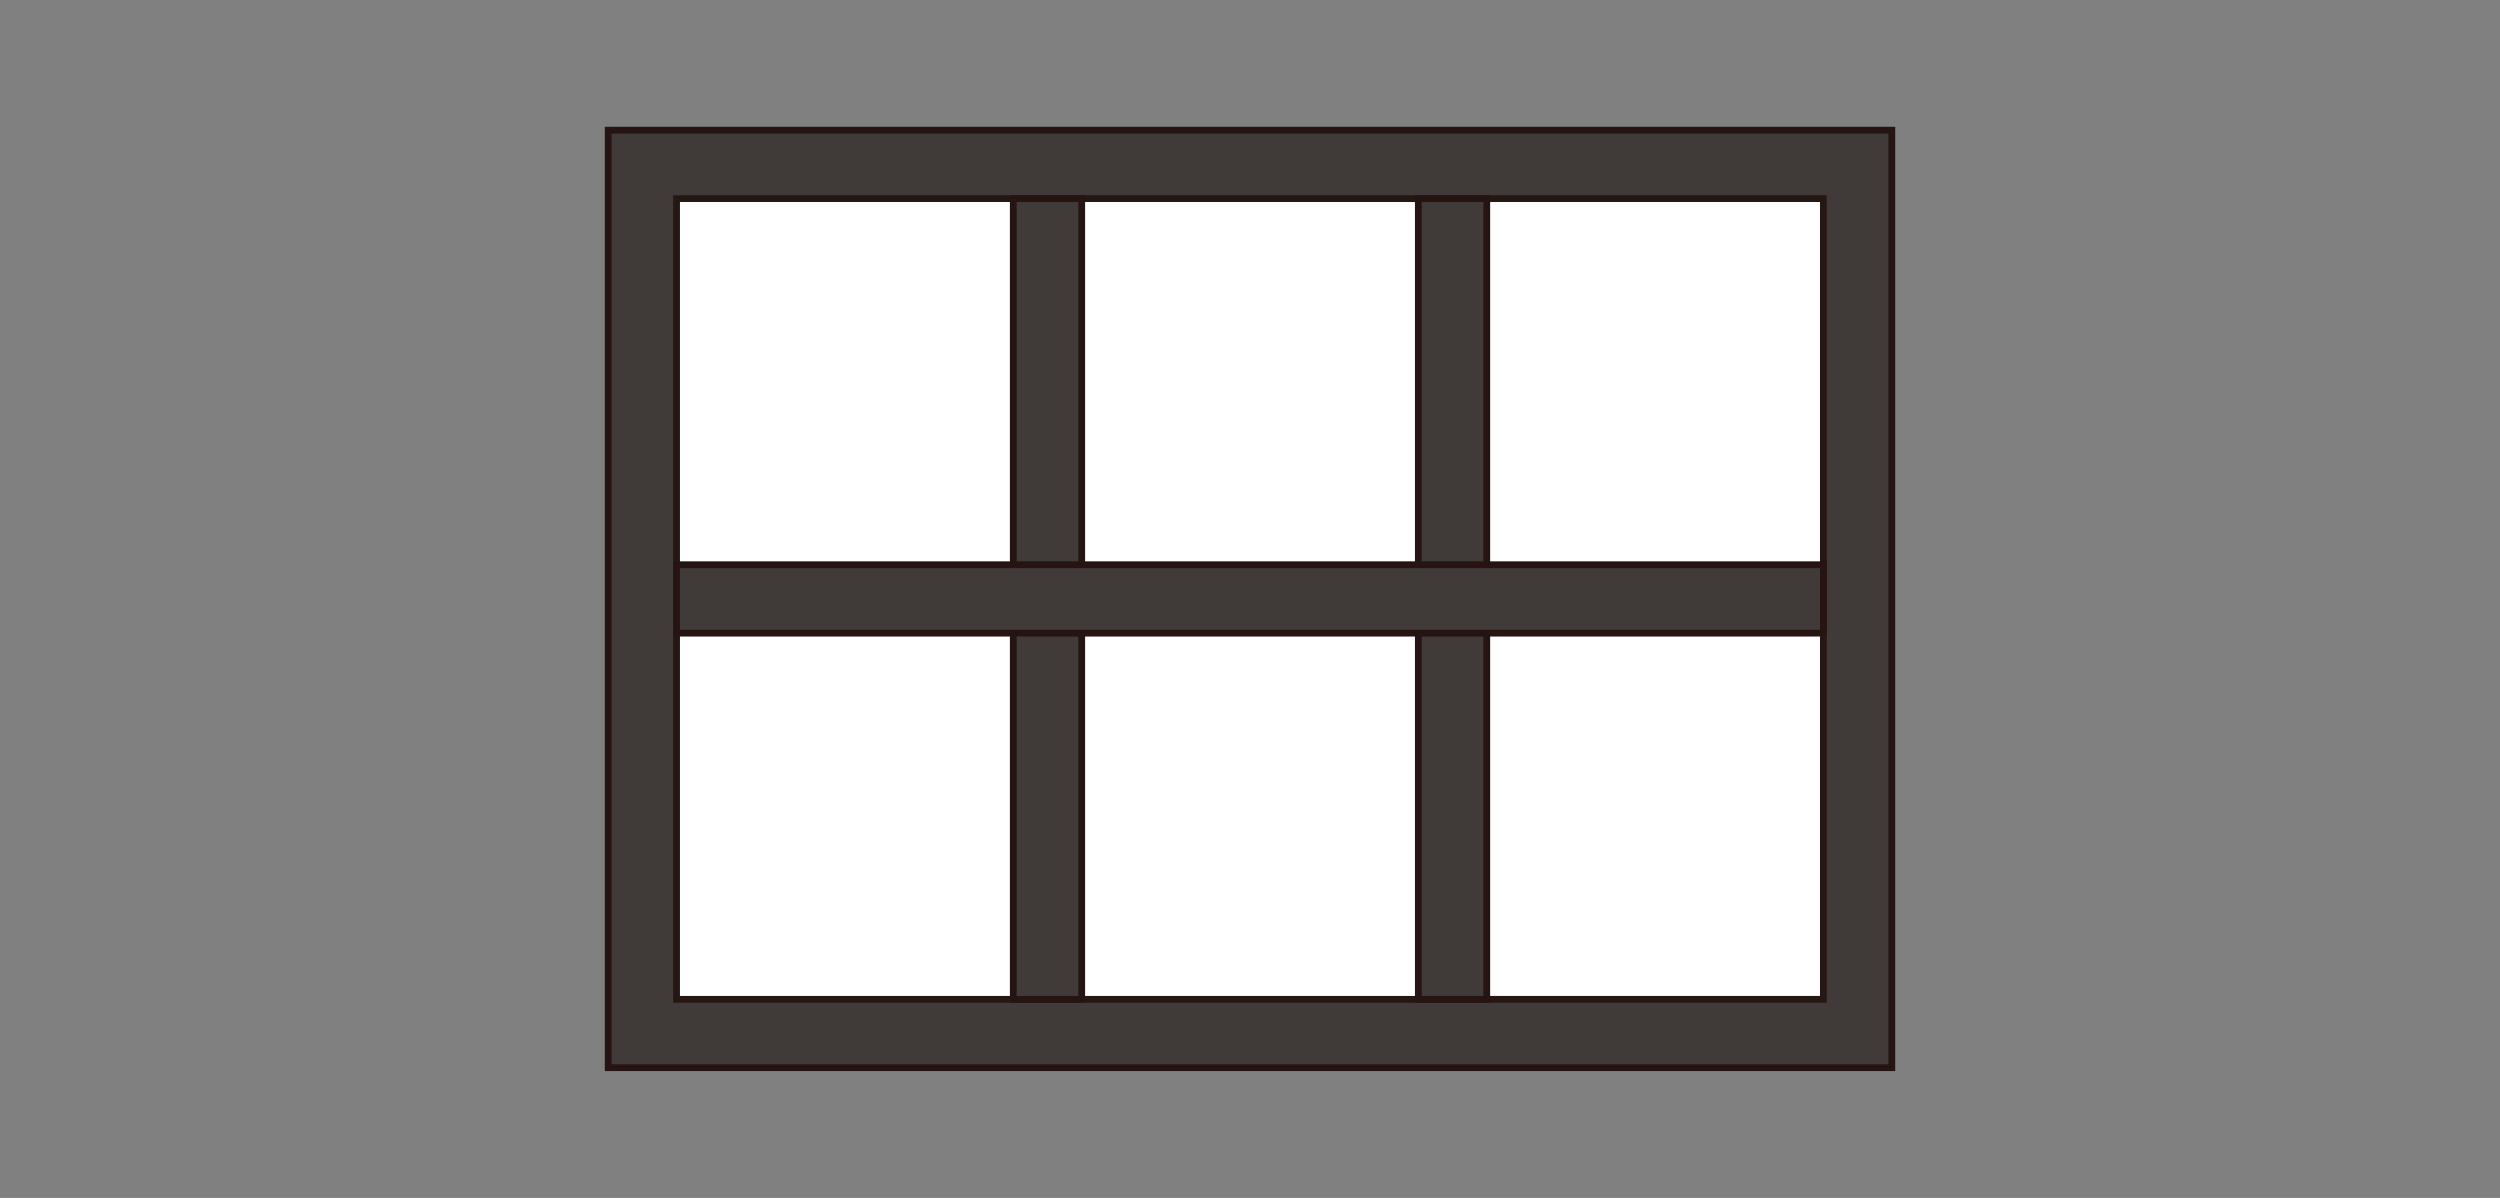
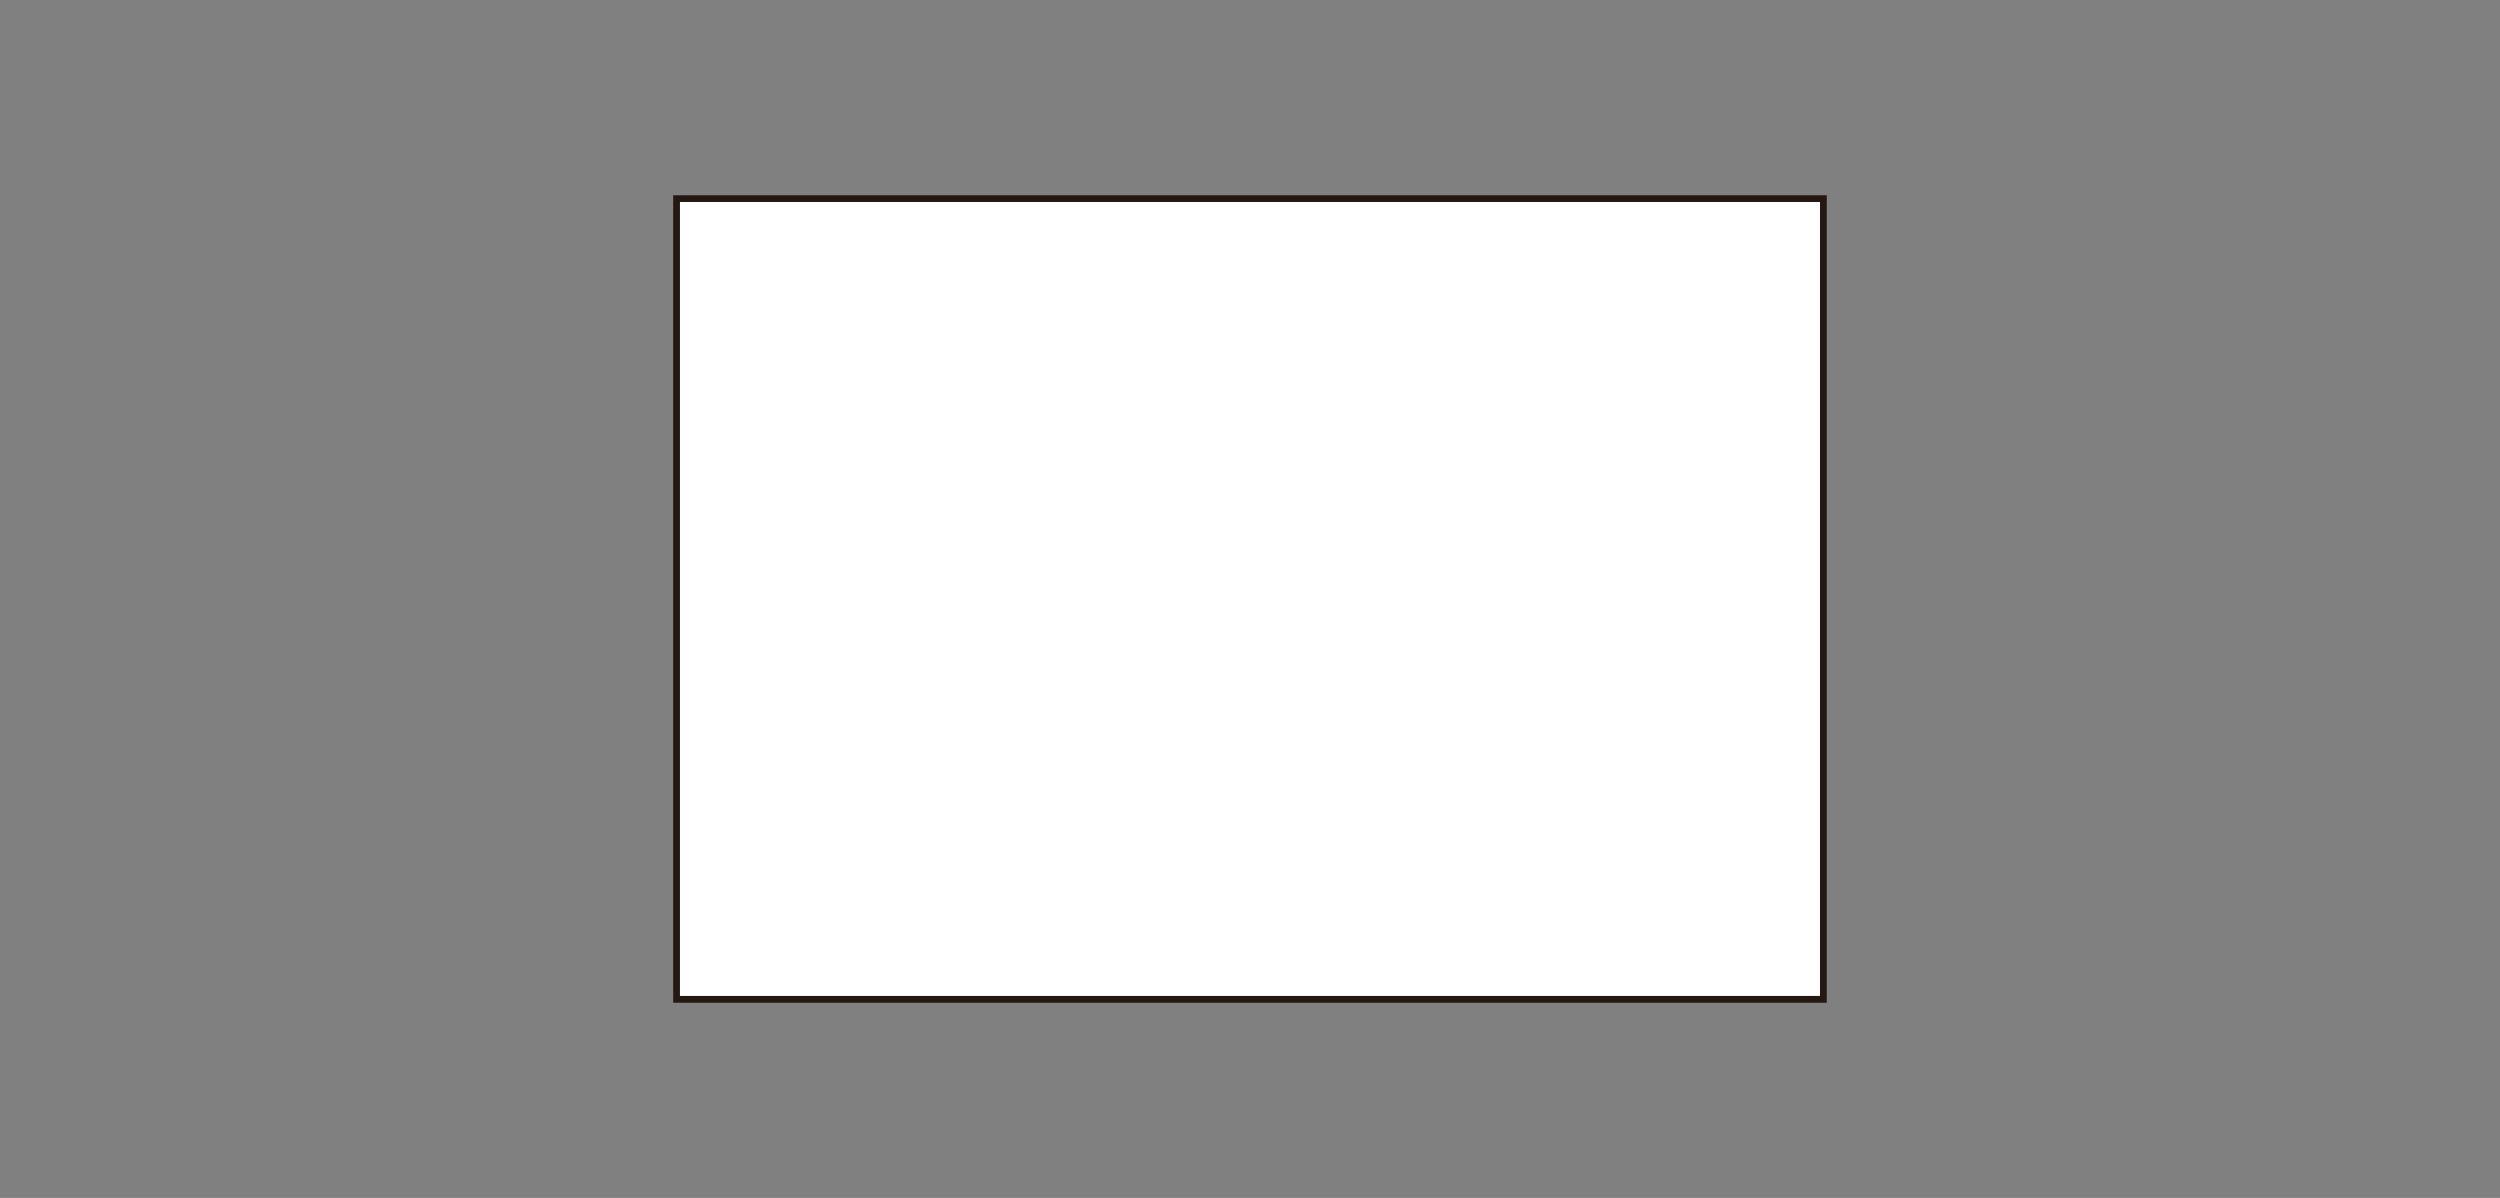
<svg xmlns="http://www.w3.org/2000/svg" id="_レイヤー_1" data-name="レイヤー_1" version="1.1" viewBox="0 0 480 230">
  <rect x="0" y="0" width="480" height="230" fill="#808080" stroke="none" />
  <defs>
    <style>
      .st0 {
        fill: #403a39;
        stroke: #261412;
        stroke-width: 1.3px;
      }

      .st0, .st1 {
        stroke-miterlimit: 10;
      }

      .st1 {
        fill: #fff;
        stroke: #251712;
        stroke-width: 1.3px;
      }
    </style>
  </defs>
-   <rect class="st0" x="150" y="-8.23" width="180" height="246.46" transform="translate(355 -125) rotate(90)" />
  <rect class="st1" x="163.14" y="4.91" width="153.73" height="220.19" transform="translate(355 -125) rotate(90)" />
-   <rect class="st0" x="194.55" y="38.14" width="13.14" height="153.73" />
-   <rect class="st0" x="272.32" y="38.14" width="13.14" height="153.73" />
-   <rect class="st0" x="233.43" y="4.91" width="13.14" height="220.19" transform="translate(355 -125) rotate(90)" />
</svg>